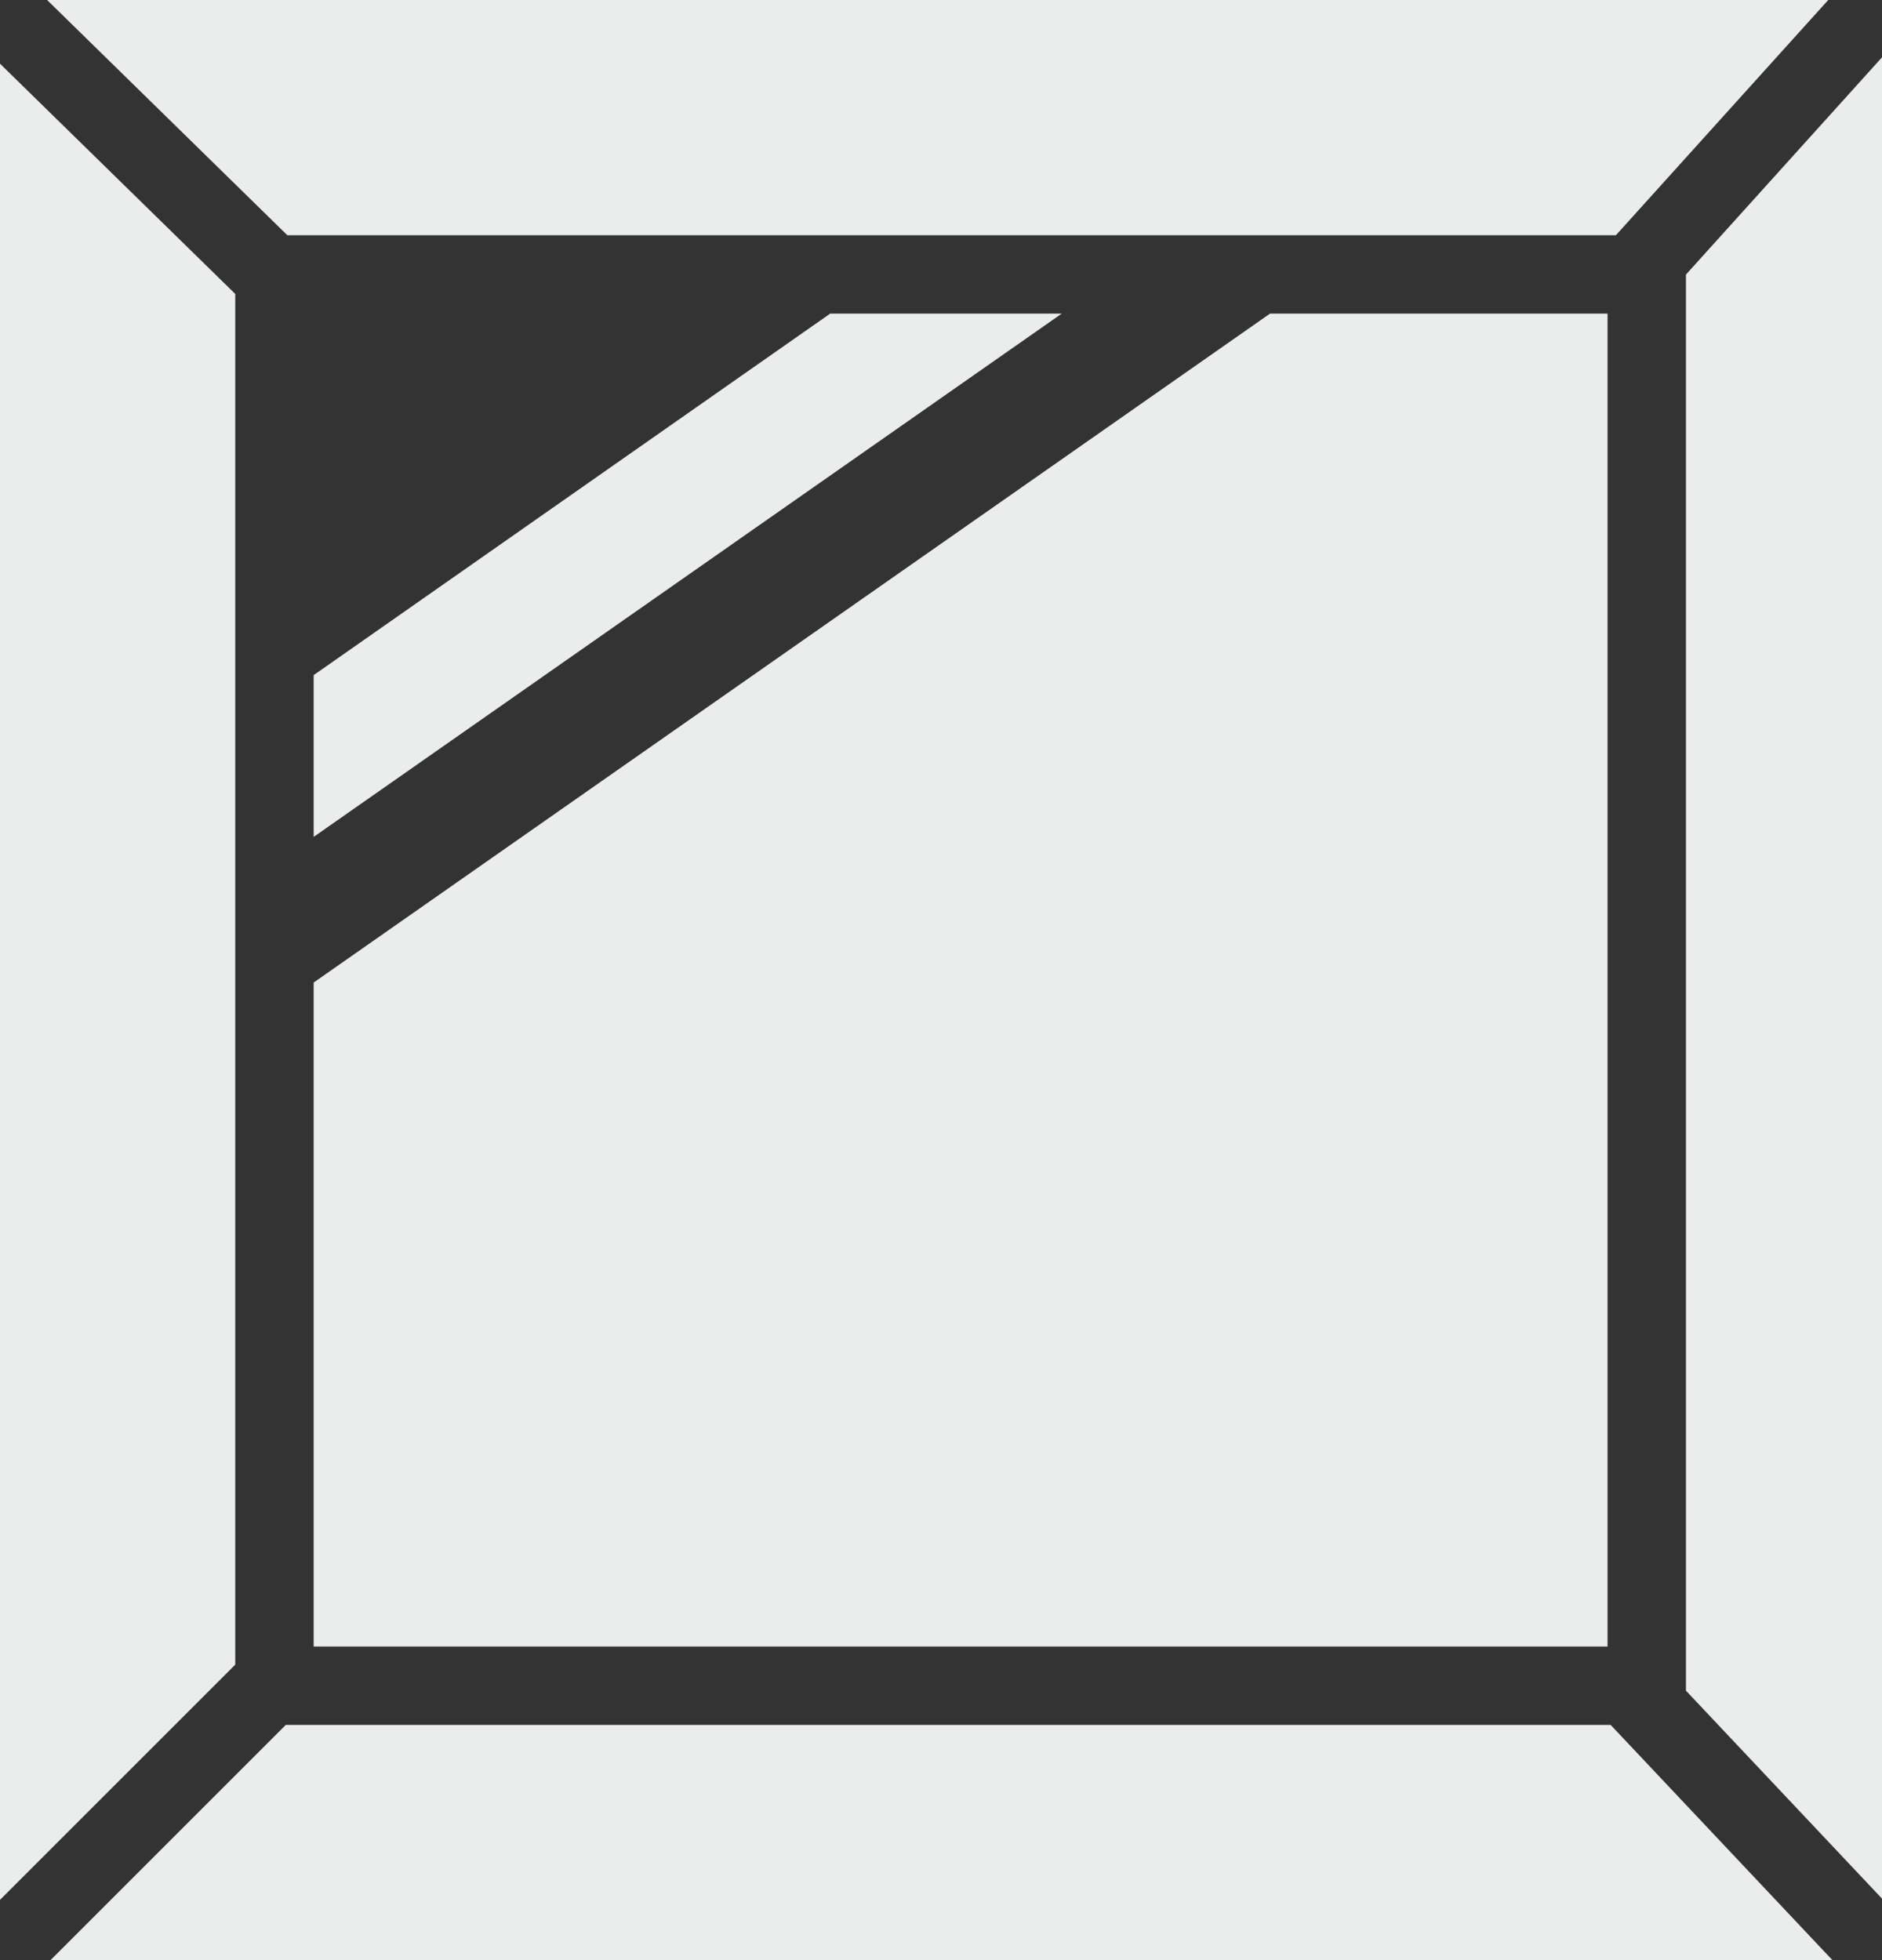
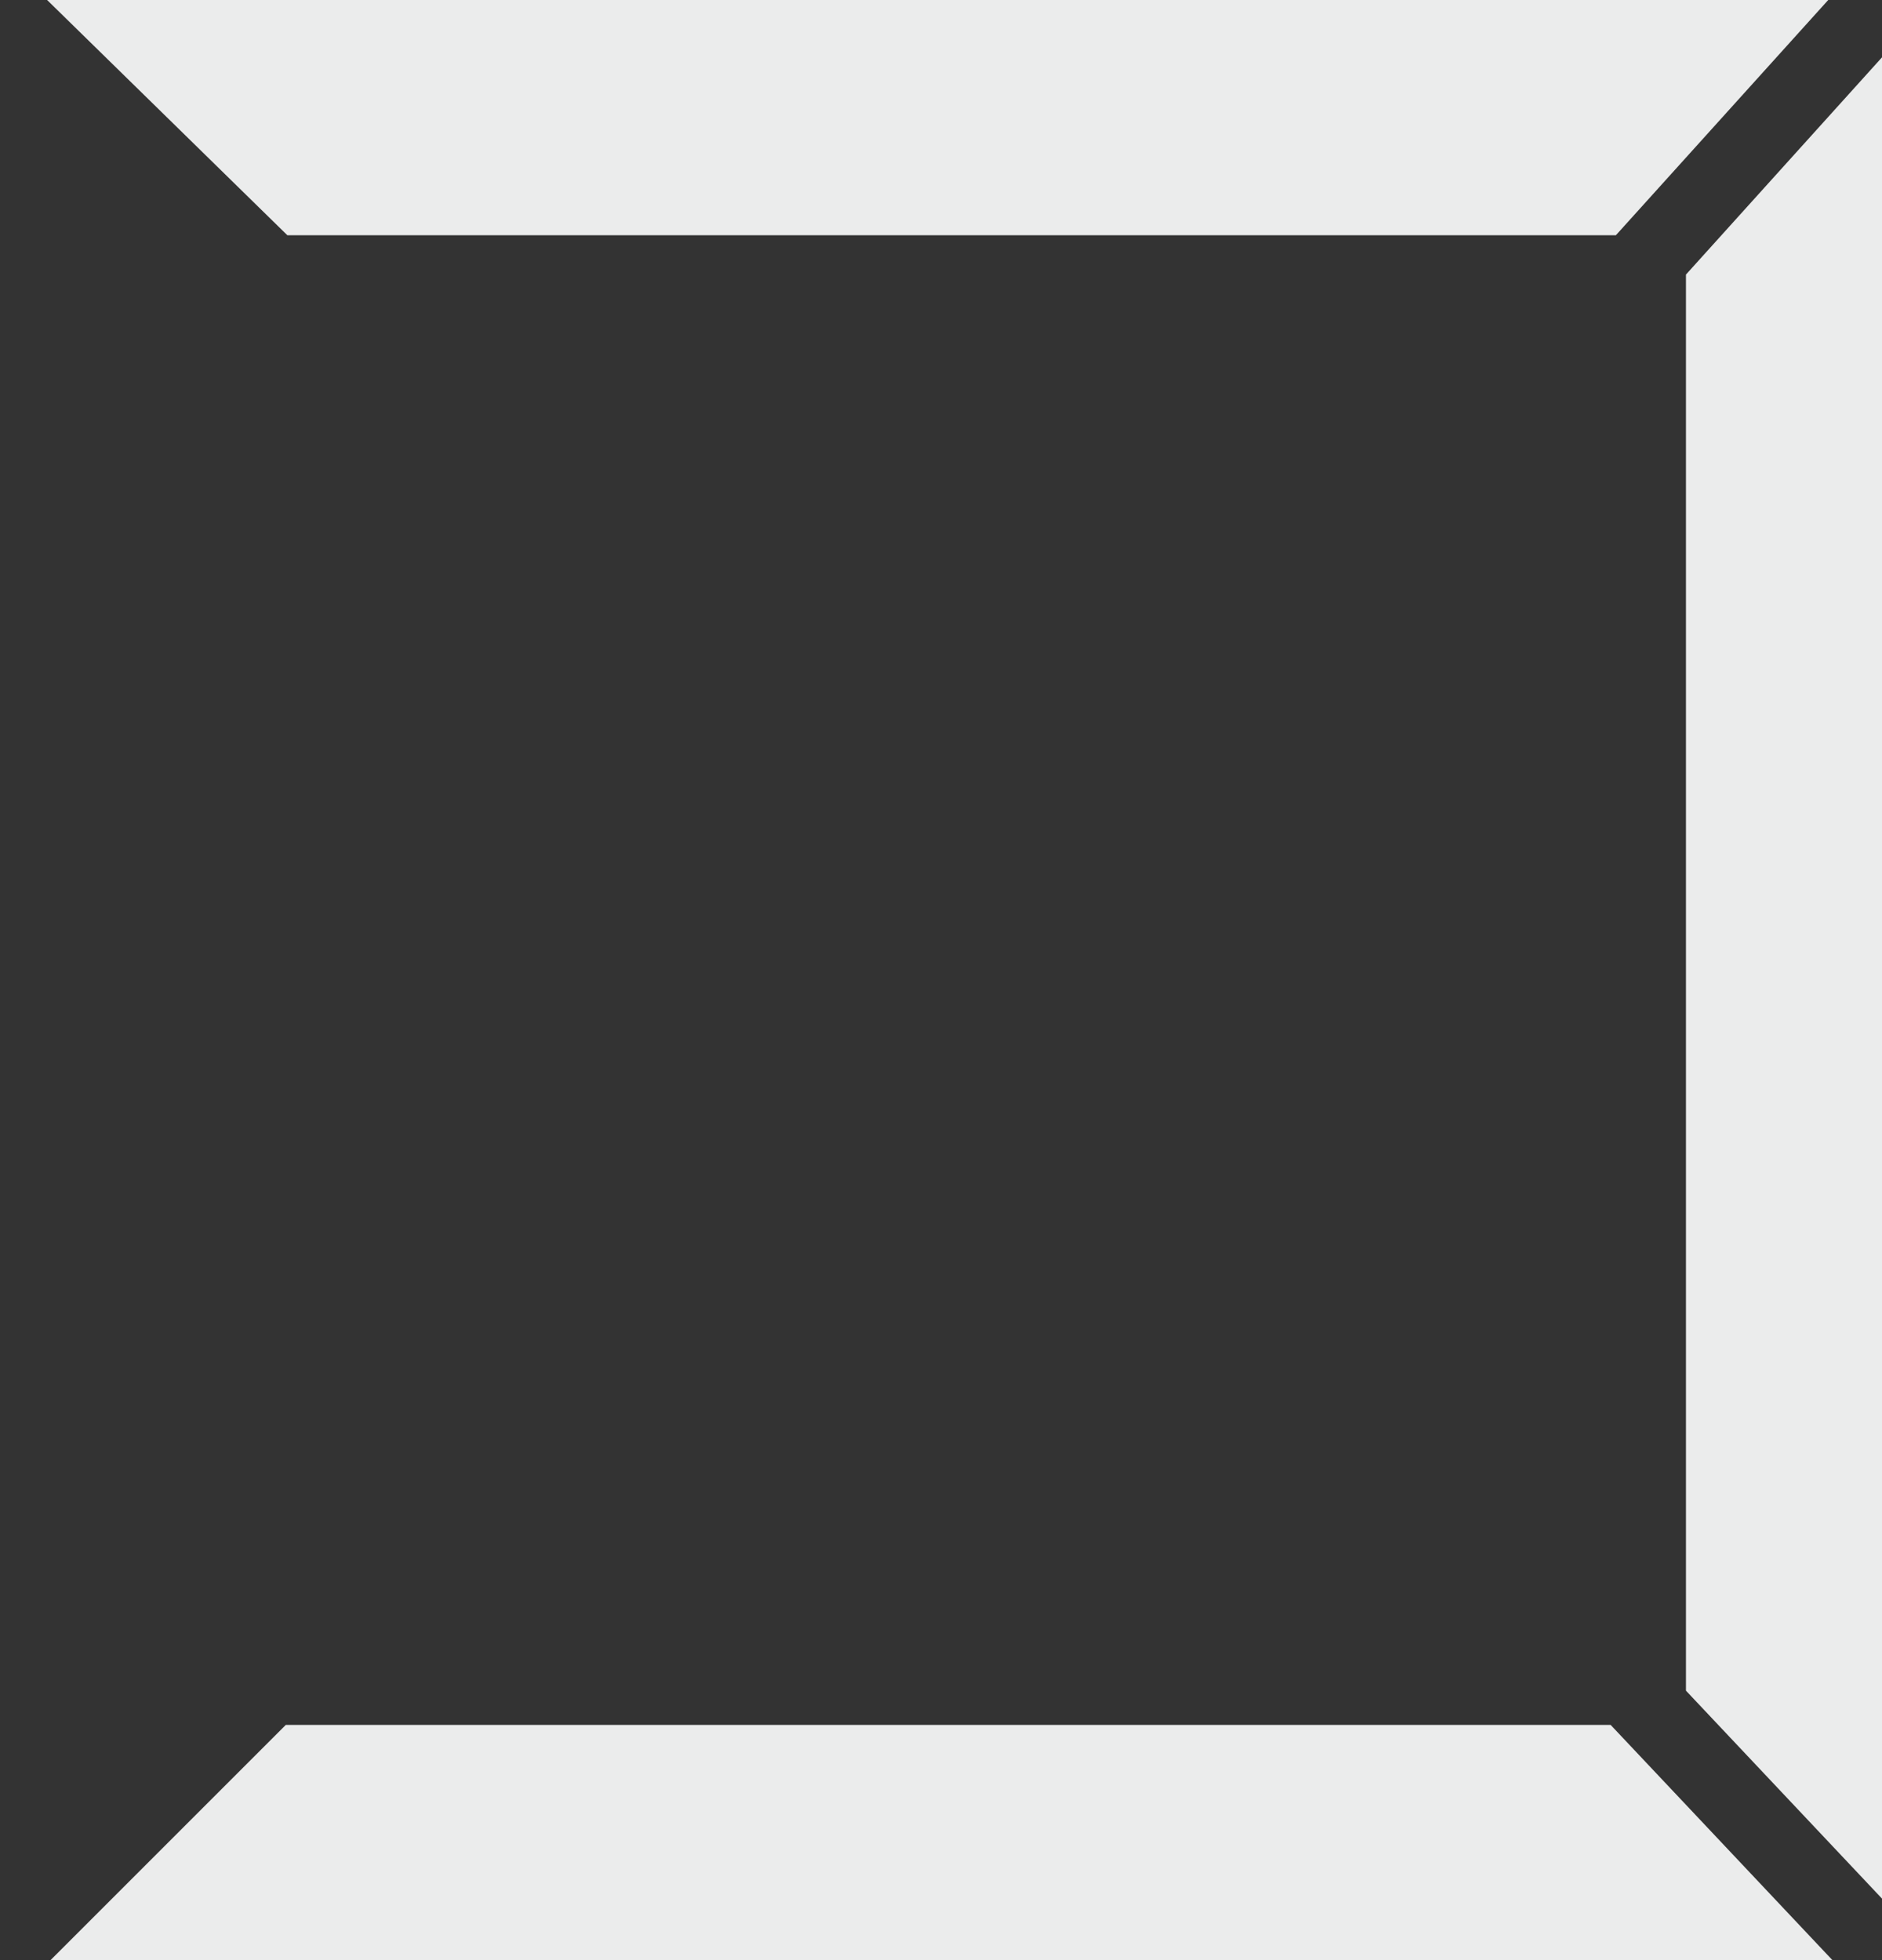
<svg xmlns="http://www.w3.org/2000/svg" xml:space="preserve" width="100%" height="100%" version="1.1" shape-rendering="geometricPrecision" text-rendering="geometricPrecision" image-rendering="optimizeQuality" fill-rule="evenodd" clip-rule="evenodd" viewBox="0 0 12144 12650">
  <rect x="0" y="0" width="12144" height="12650" fill="#333333" stroke="none" />
  <g id="Слой_x0020_1">
    <g id="_822258791056">
      <g>
        <polygon fill="#EBECEC" points="326,12650 11824,12650 10393,11132 1844,11132 " />
        <polygon fill="#EBECEC" points="12144,370 10879,1772 10879,10911 12144,12253 " />
        <polygon fill="#EBECEC" points="10427,1518 11797,0 304,0 1854,1518 " />
-         <polygon fill="#EBECEC" points="1518,1897 0,411 0,12261 1518,10743 " />
-         <polygon fill="#EBECEC" points="2024,4357 2024,5401 6851,2024 5357,2024 " />
-         <polygon fill="#EBECEC" points="2024,10237 2024,10626 2350,10626 9916,10626 10373,10626 10373,10374 10373,2332 10373,2024 9970,2024 8195,2024 2024,6341 " />
      </g>
    </g>
  </g>
</svg>